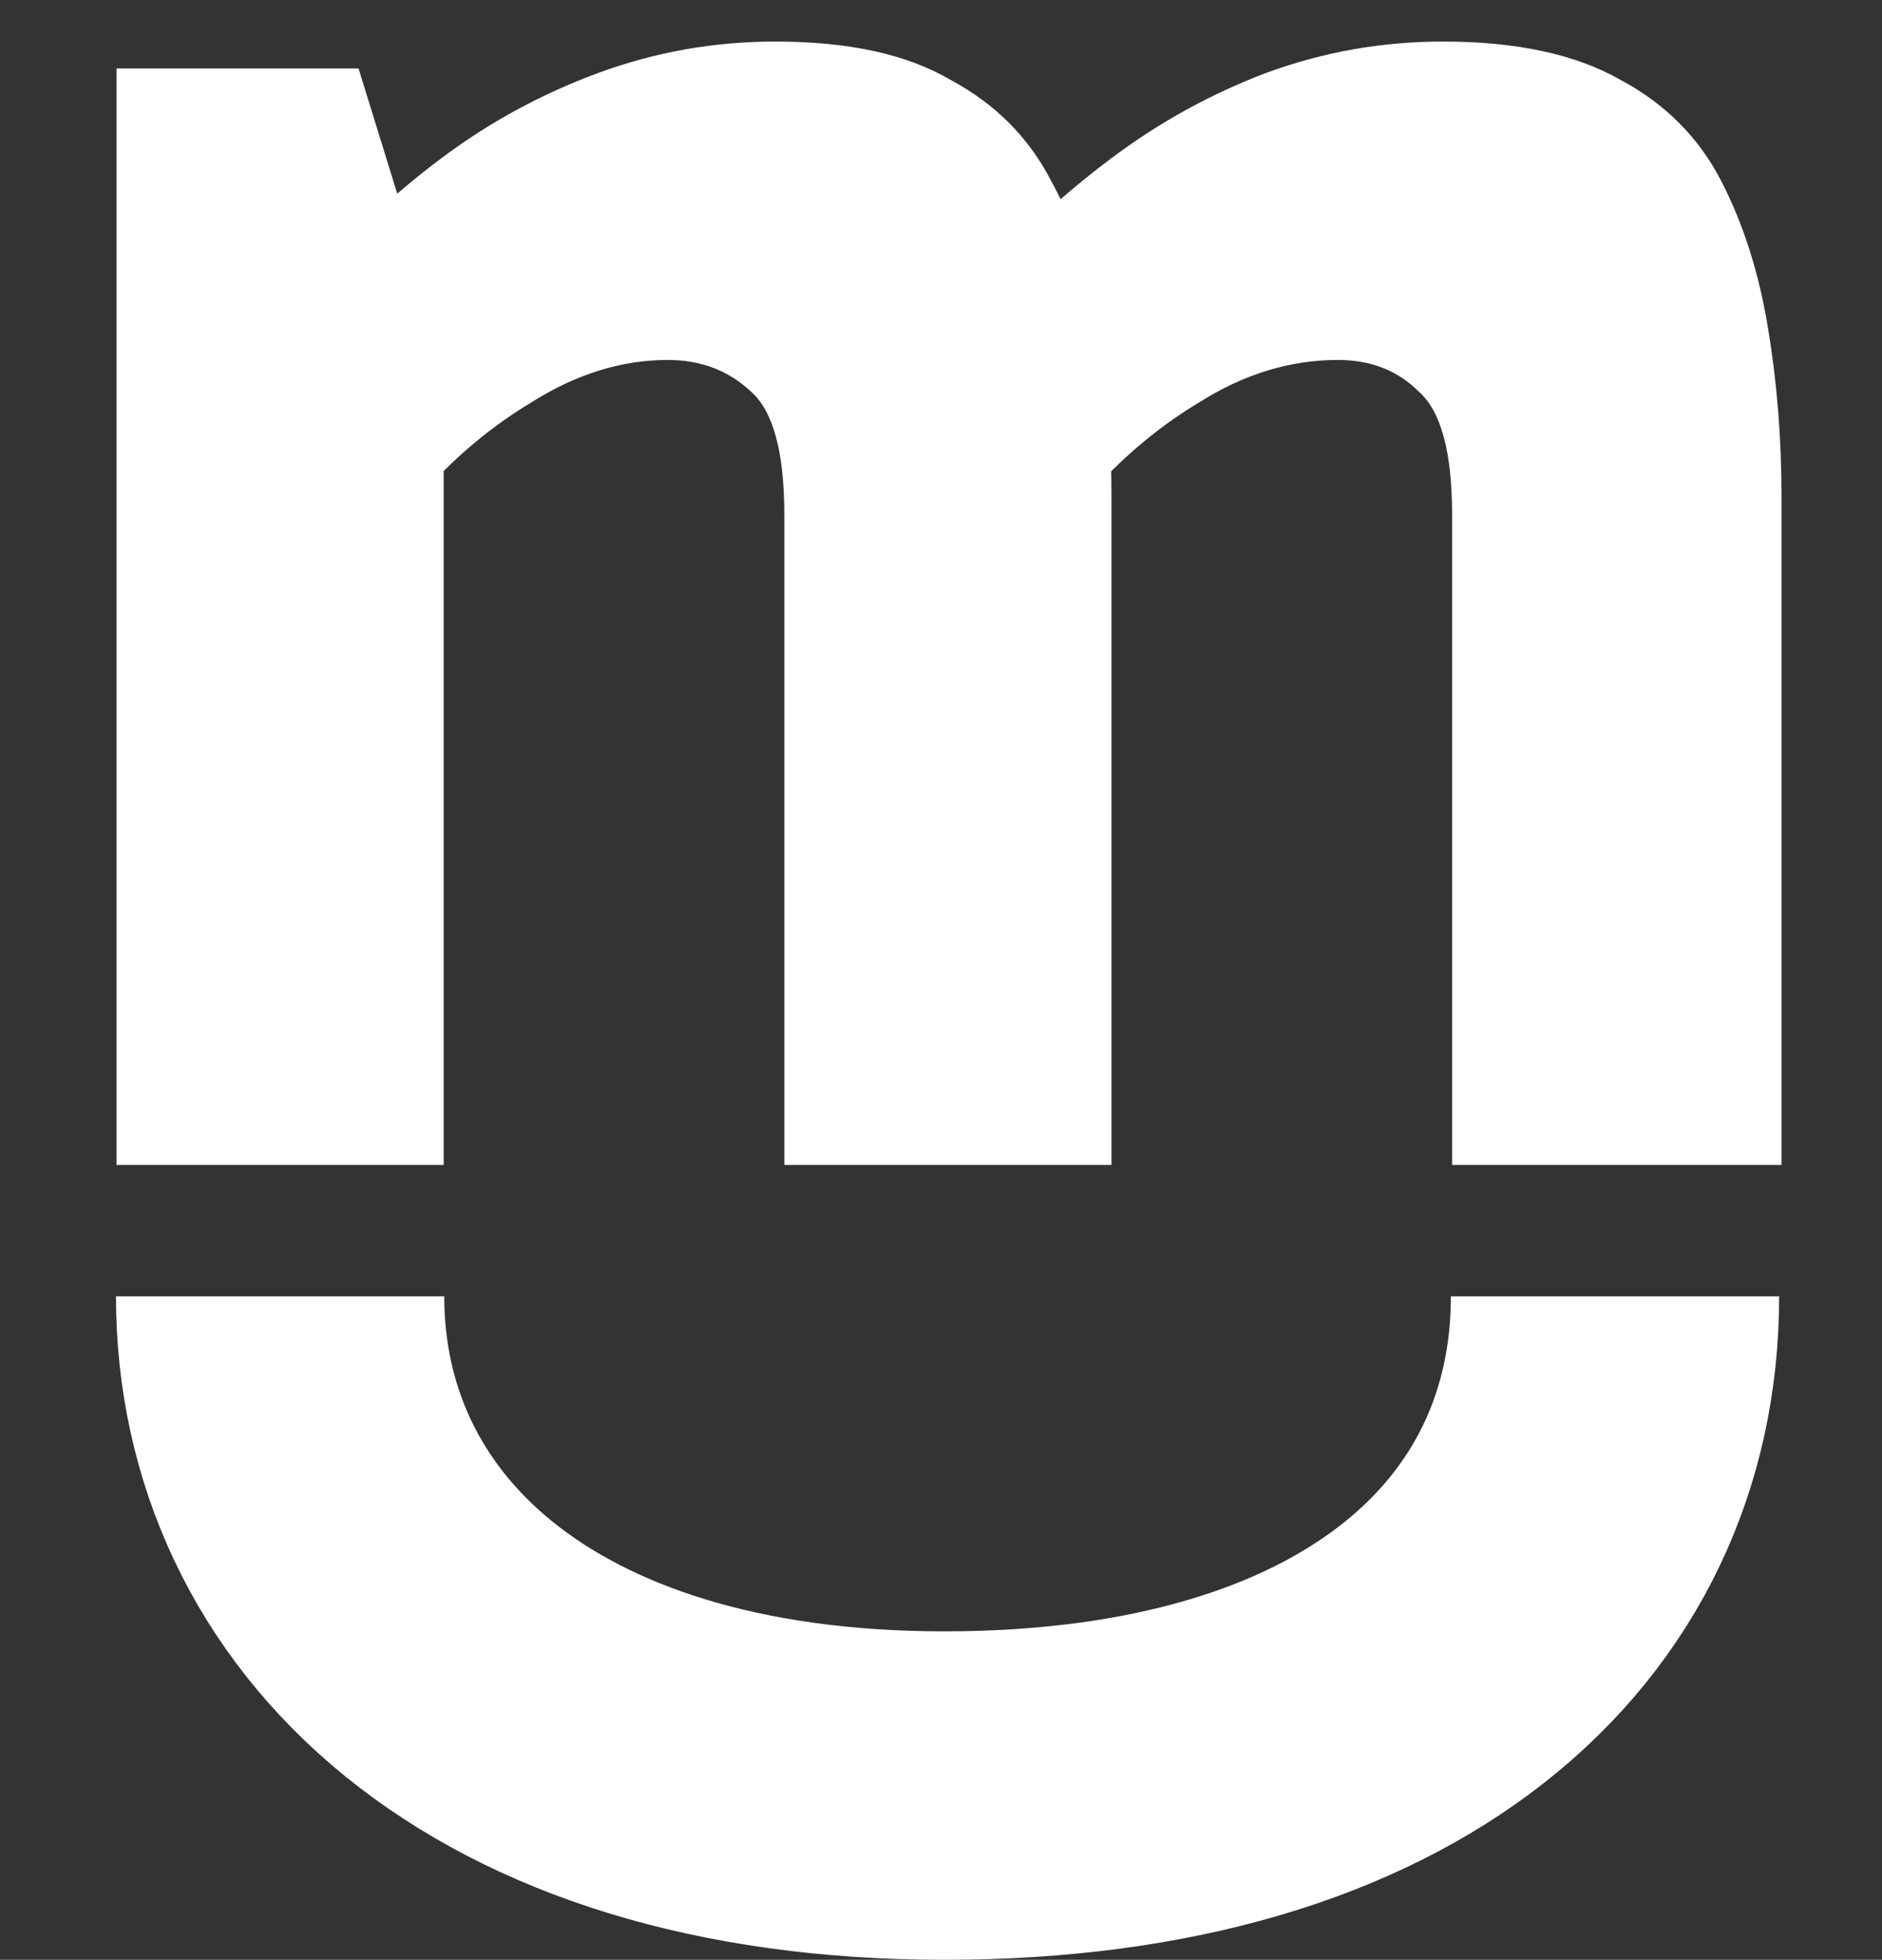
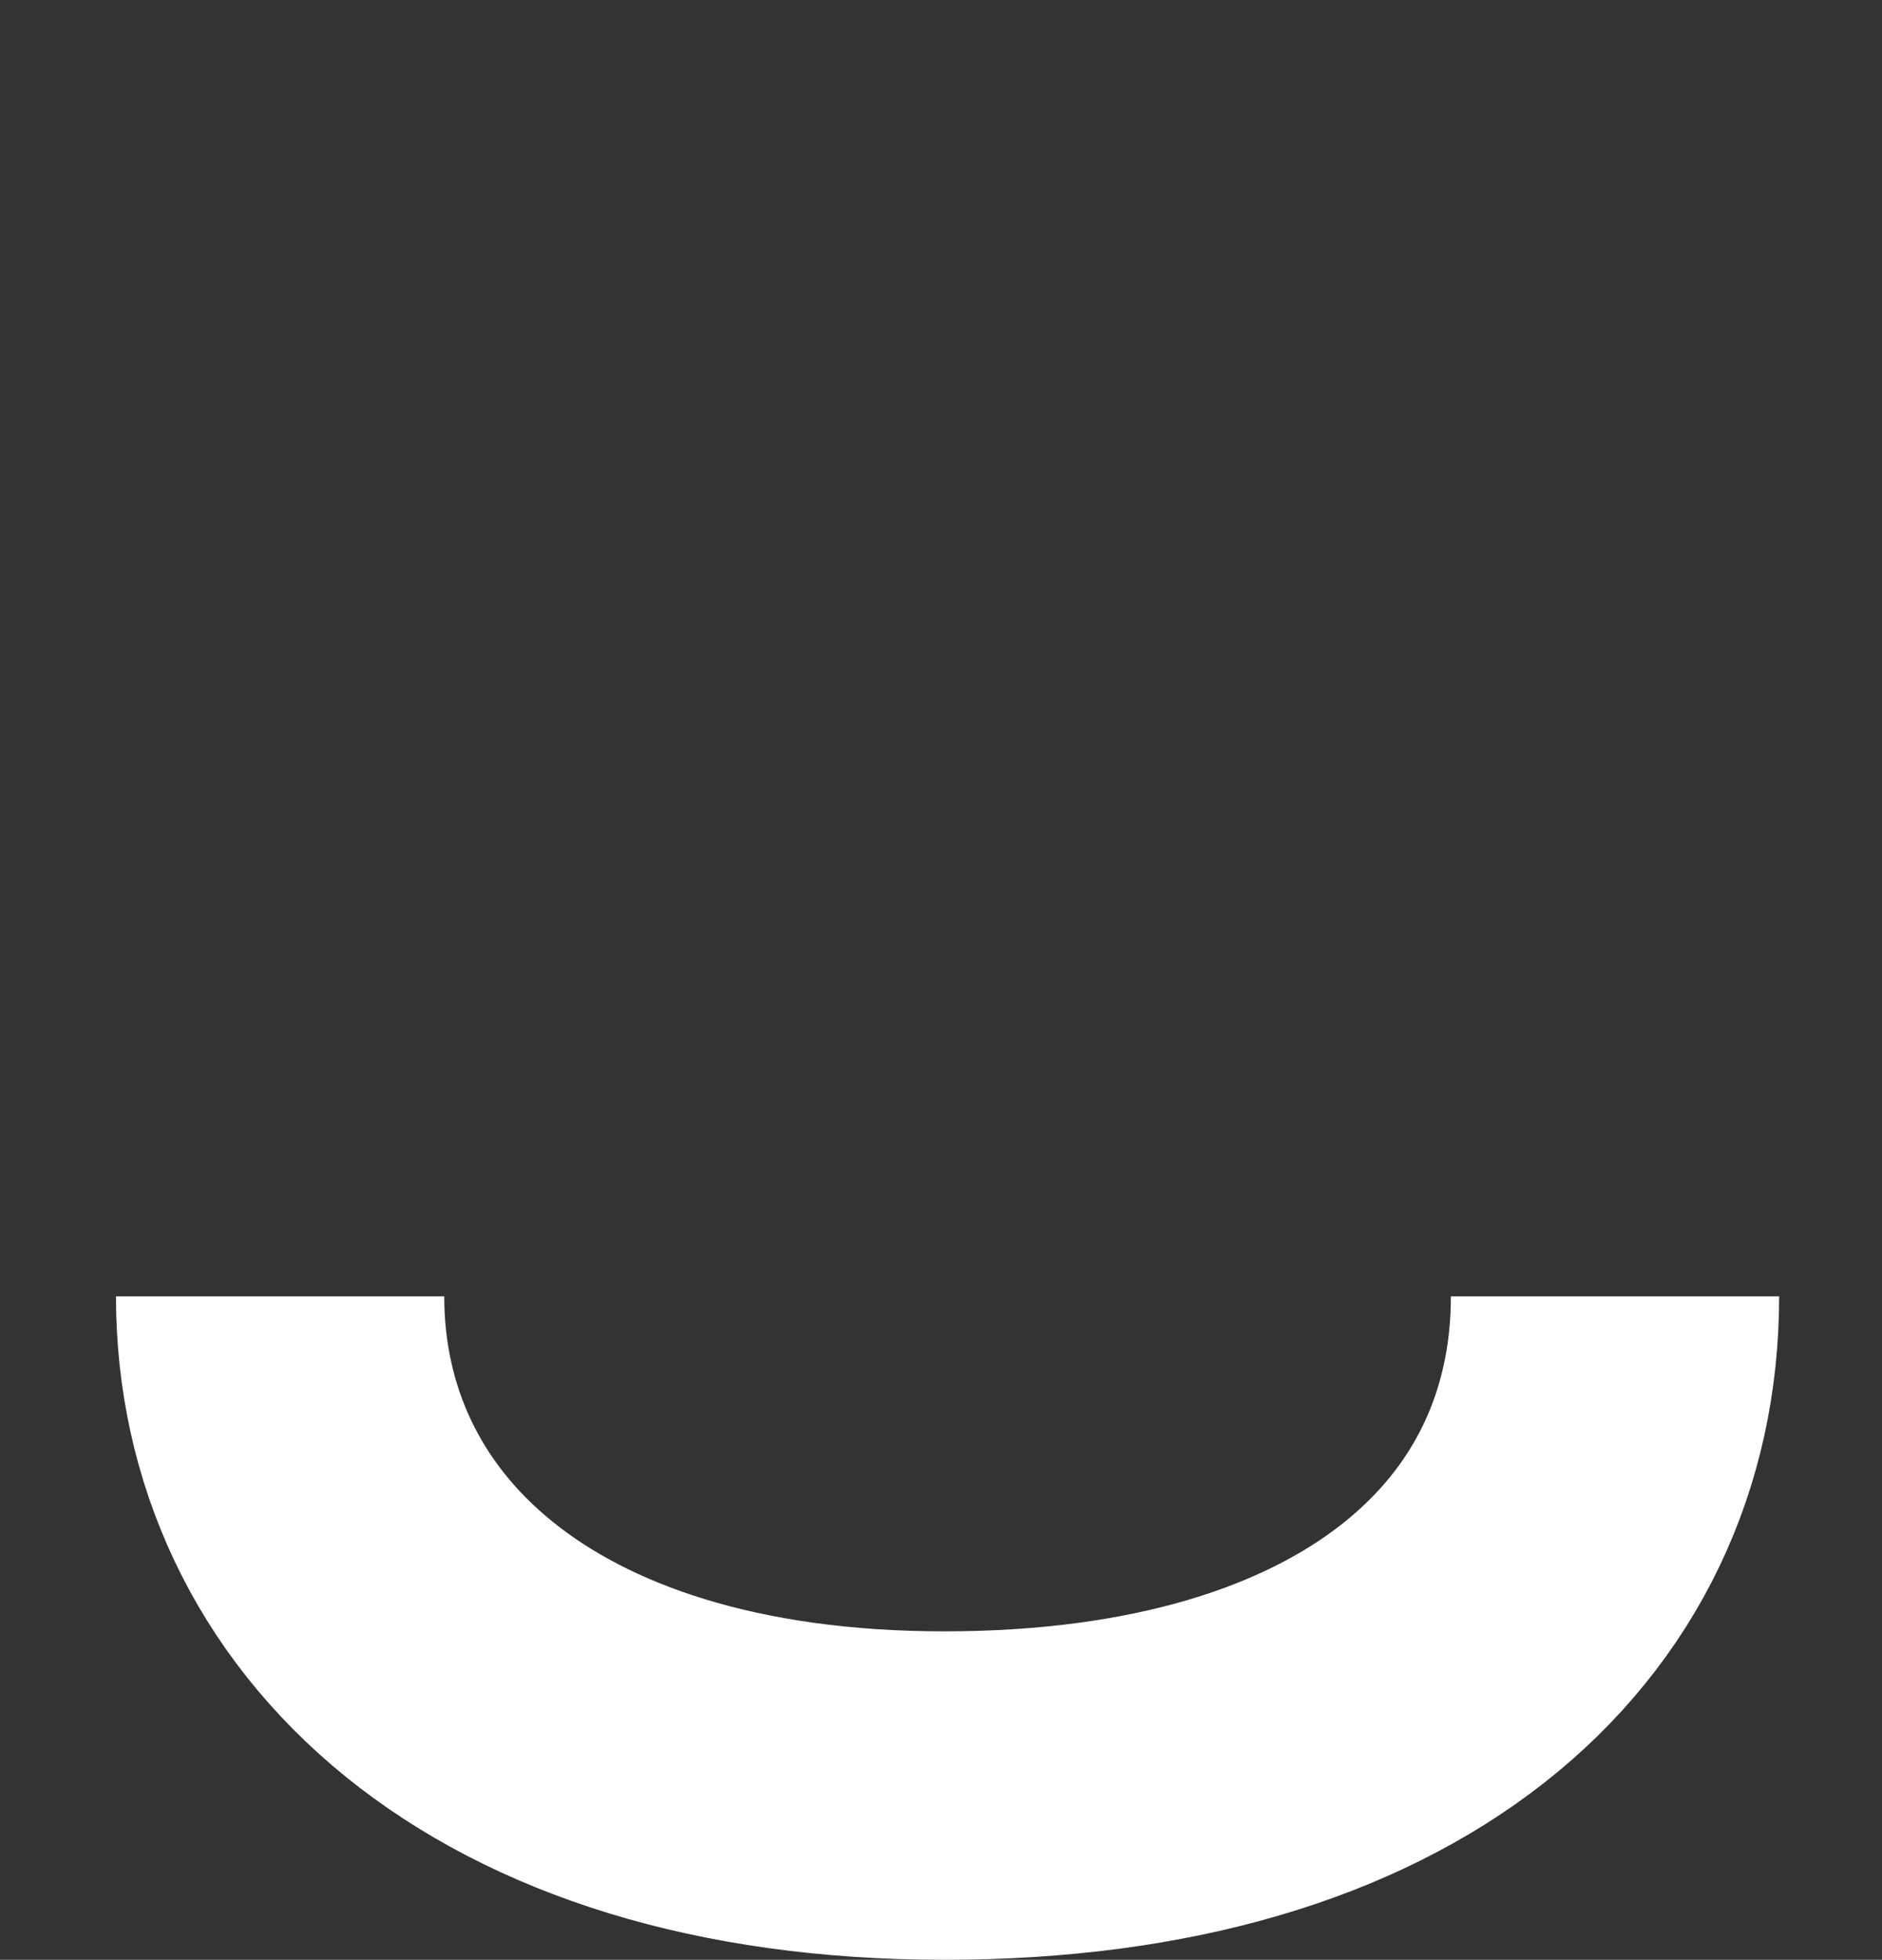
<svg xmlns="http://www.w3.org/2000/svg" width="860" height="895" viewBox="0 0 860 895" fill="none">
  <rect x="0" y="0" width="860" height="895" fill="#333333" stroke="none" />
-   <path d="M53.248 532V31.264H163.84L194.56 130.592L143.36 126.496C160.427 106.699 179.883 88.608 201.728 72.224C223.573 55.84 247.467 42.869 273.408 33.312C299.349 23.755 326.315 18.976 354.304 18.976C387.755 18.976 414.379 24.779 434.176 36.384C454.656 47.307 470.016 62.667 480.256 82.464C491.179 102.261 498.347 124.789 501.76 150.048C505.856 174.624 507.904 200.224 507.904 226.848V532H358.4V235.04C358.4 206.368 353.28 187.595 343.04 178.72C332.8 169.163 320.171 164.384 305.152 164.384C283.989 164.384 263.168 170.869 242.688 183.84C222.208 196.128 203.776 212.171 187.392 231.968L160.768 156.192H202.752V532H53.248ZM663.552 532V235.04C663.552 206.368 658.432 187.595 648.192 178.72C638.635 169.163 626.347 164.384 611.328 164.384C589.483 164.384 568.32 170.869 547.84 183.84C527.36 196.128 508.928 212.171 492.544 231.968L448.512 126.496C466.261 106.699 486.059 88.608 507.904 72.224C529.749 55.84 553.301 42.869 578.56 33.312C604.501 23.755 631.467 18.976 659.456 18.976C692.907 18.976 719.872 24.779 740.352 36.384C760.832 47.307 776.192 62.667 786.432 82.464C796.672 102.261 803.84 124.789 807.936 150.048C812.032 174.624 814.08 200.224 814.08 226.848V532H663.552Z" fill="white" />
  <path d="M128 592C128 717.5 232.5 820 431.5 820C630.5 820 738 723 738 592" stroke="white" stroke-width="150" />
</svg>